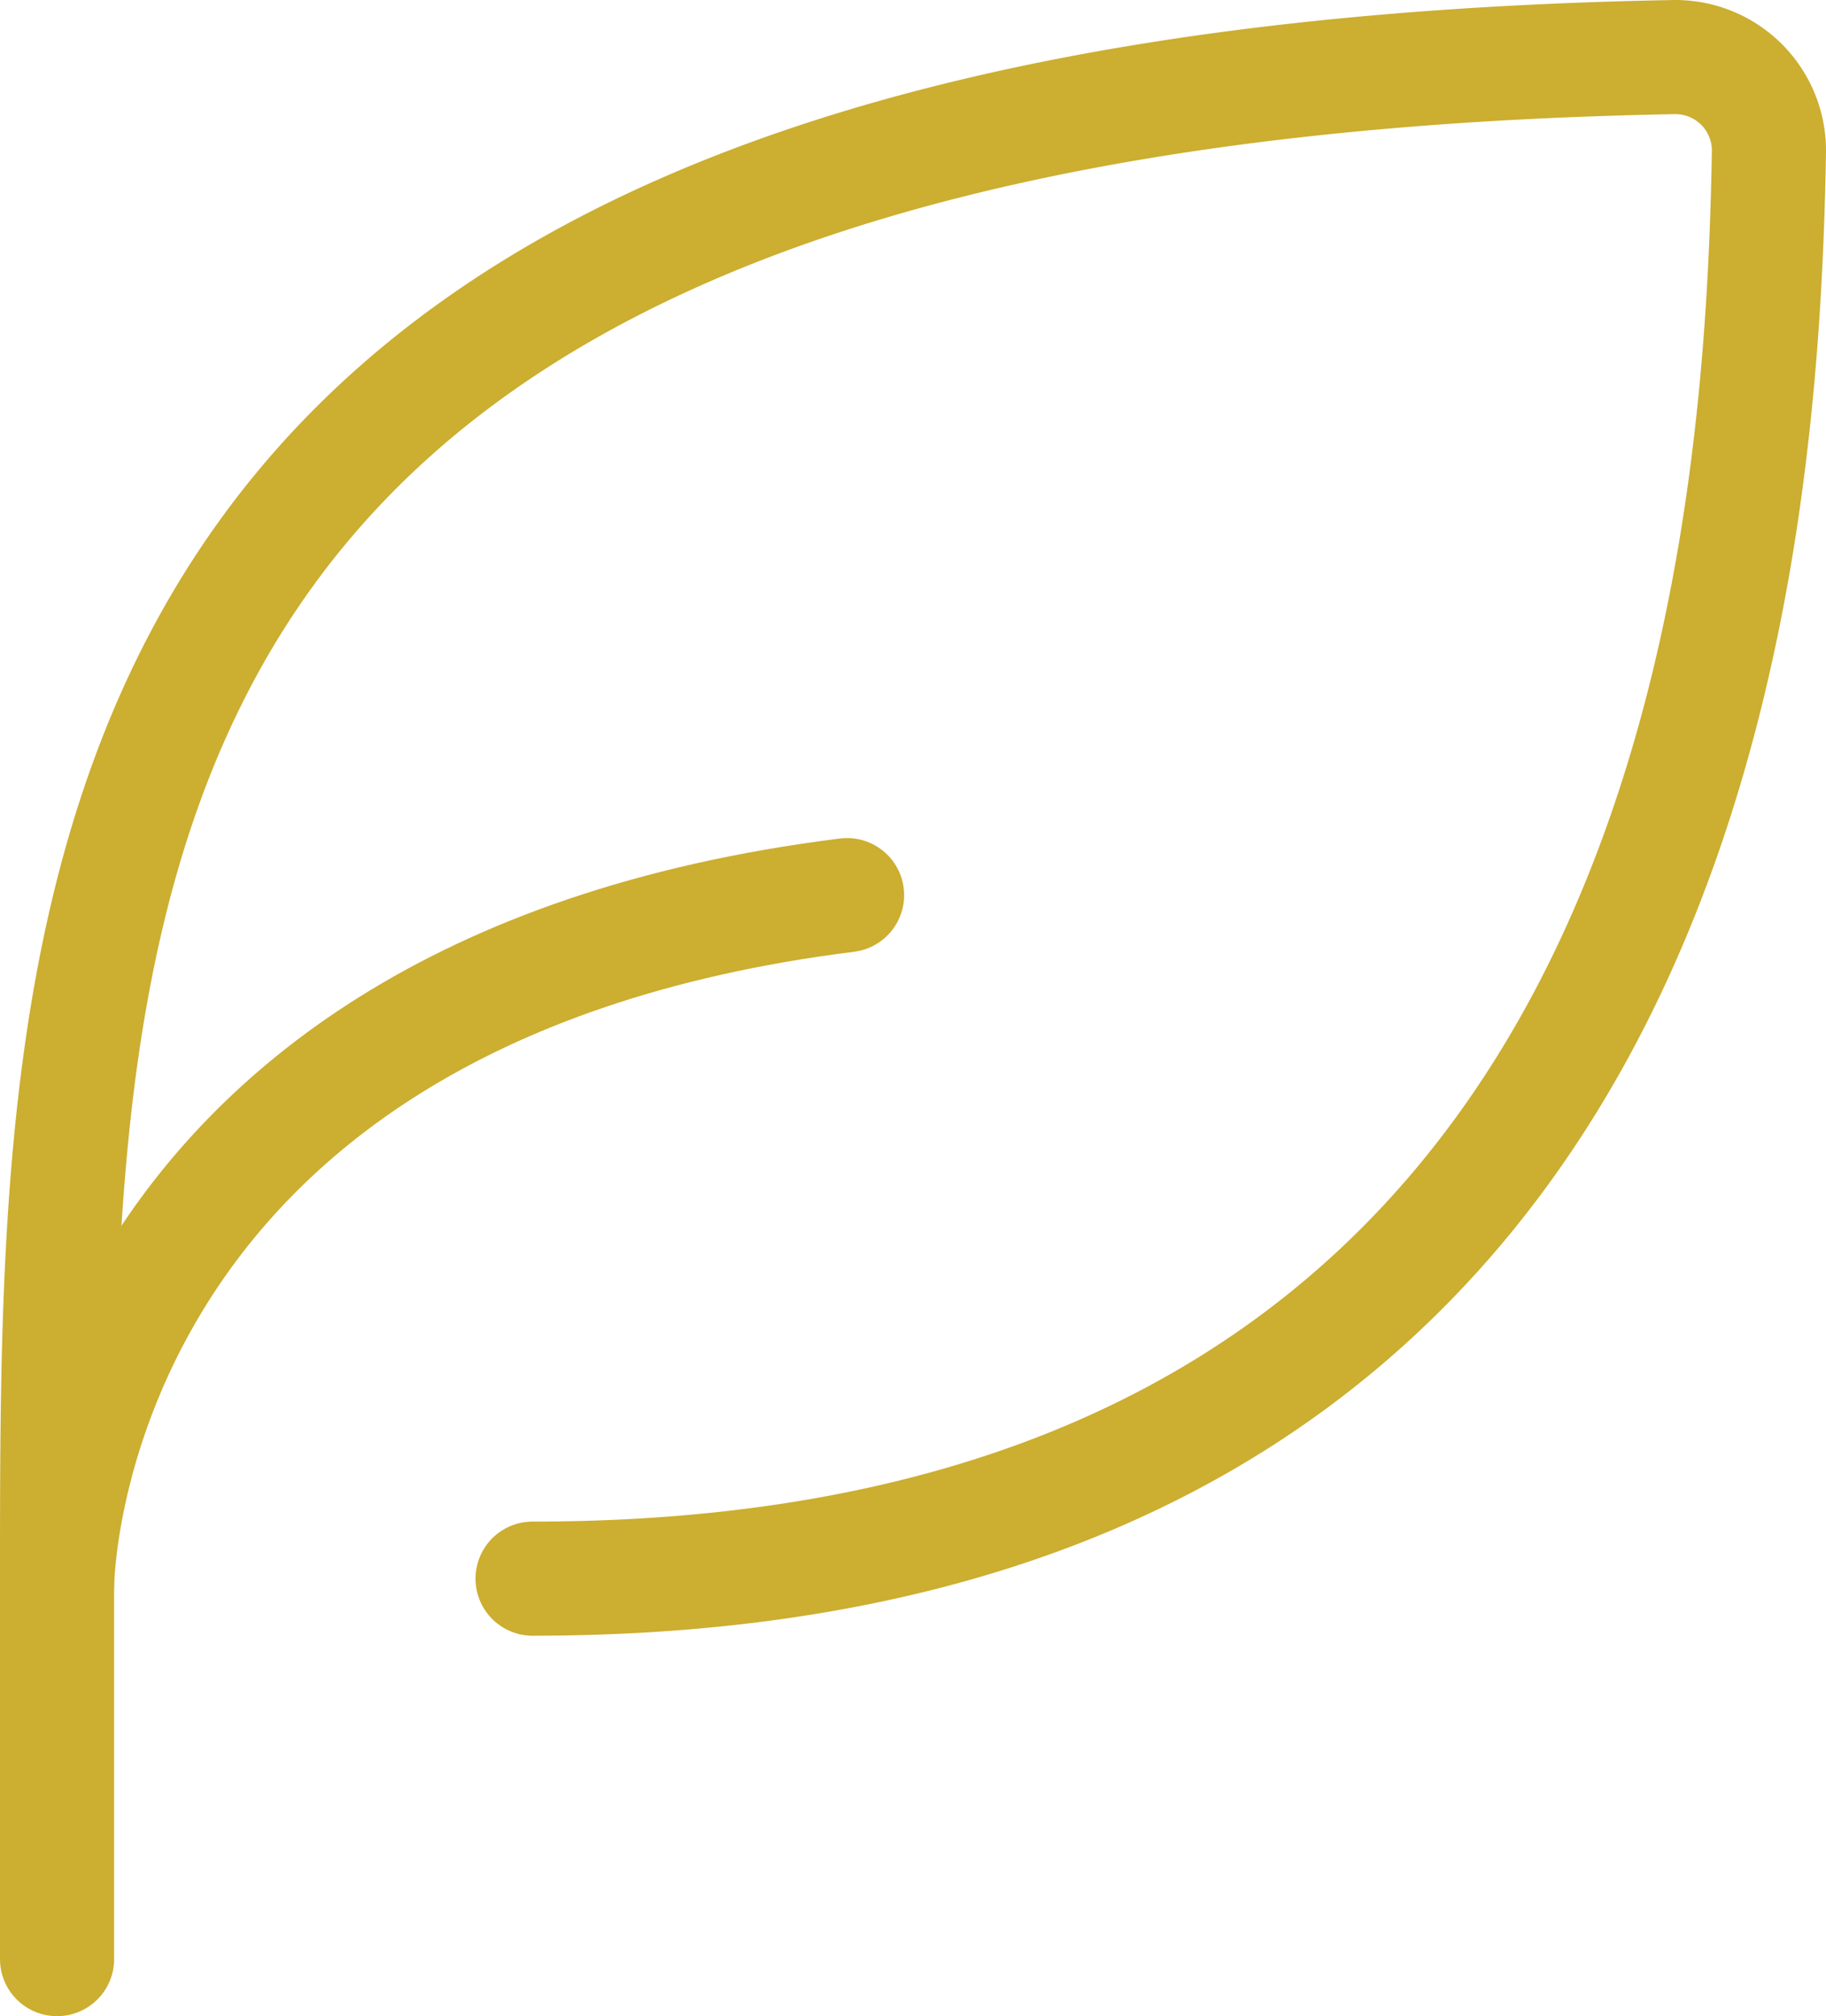
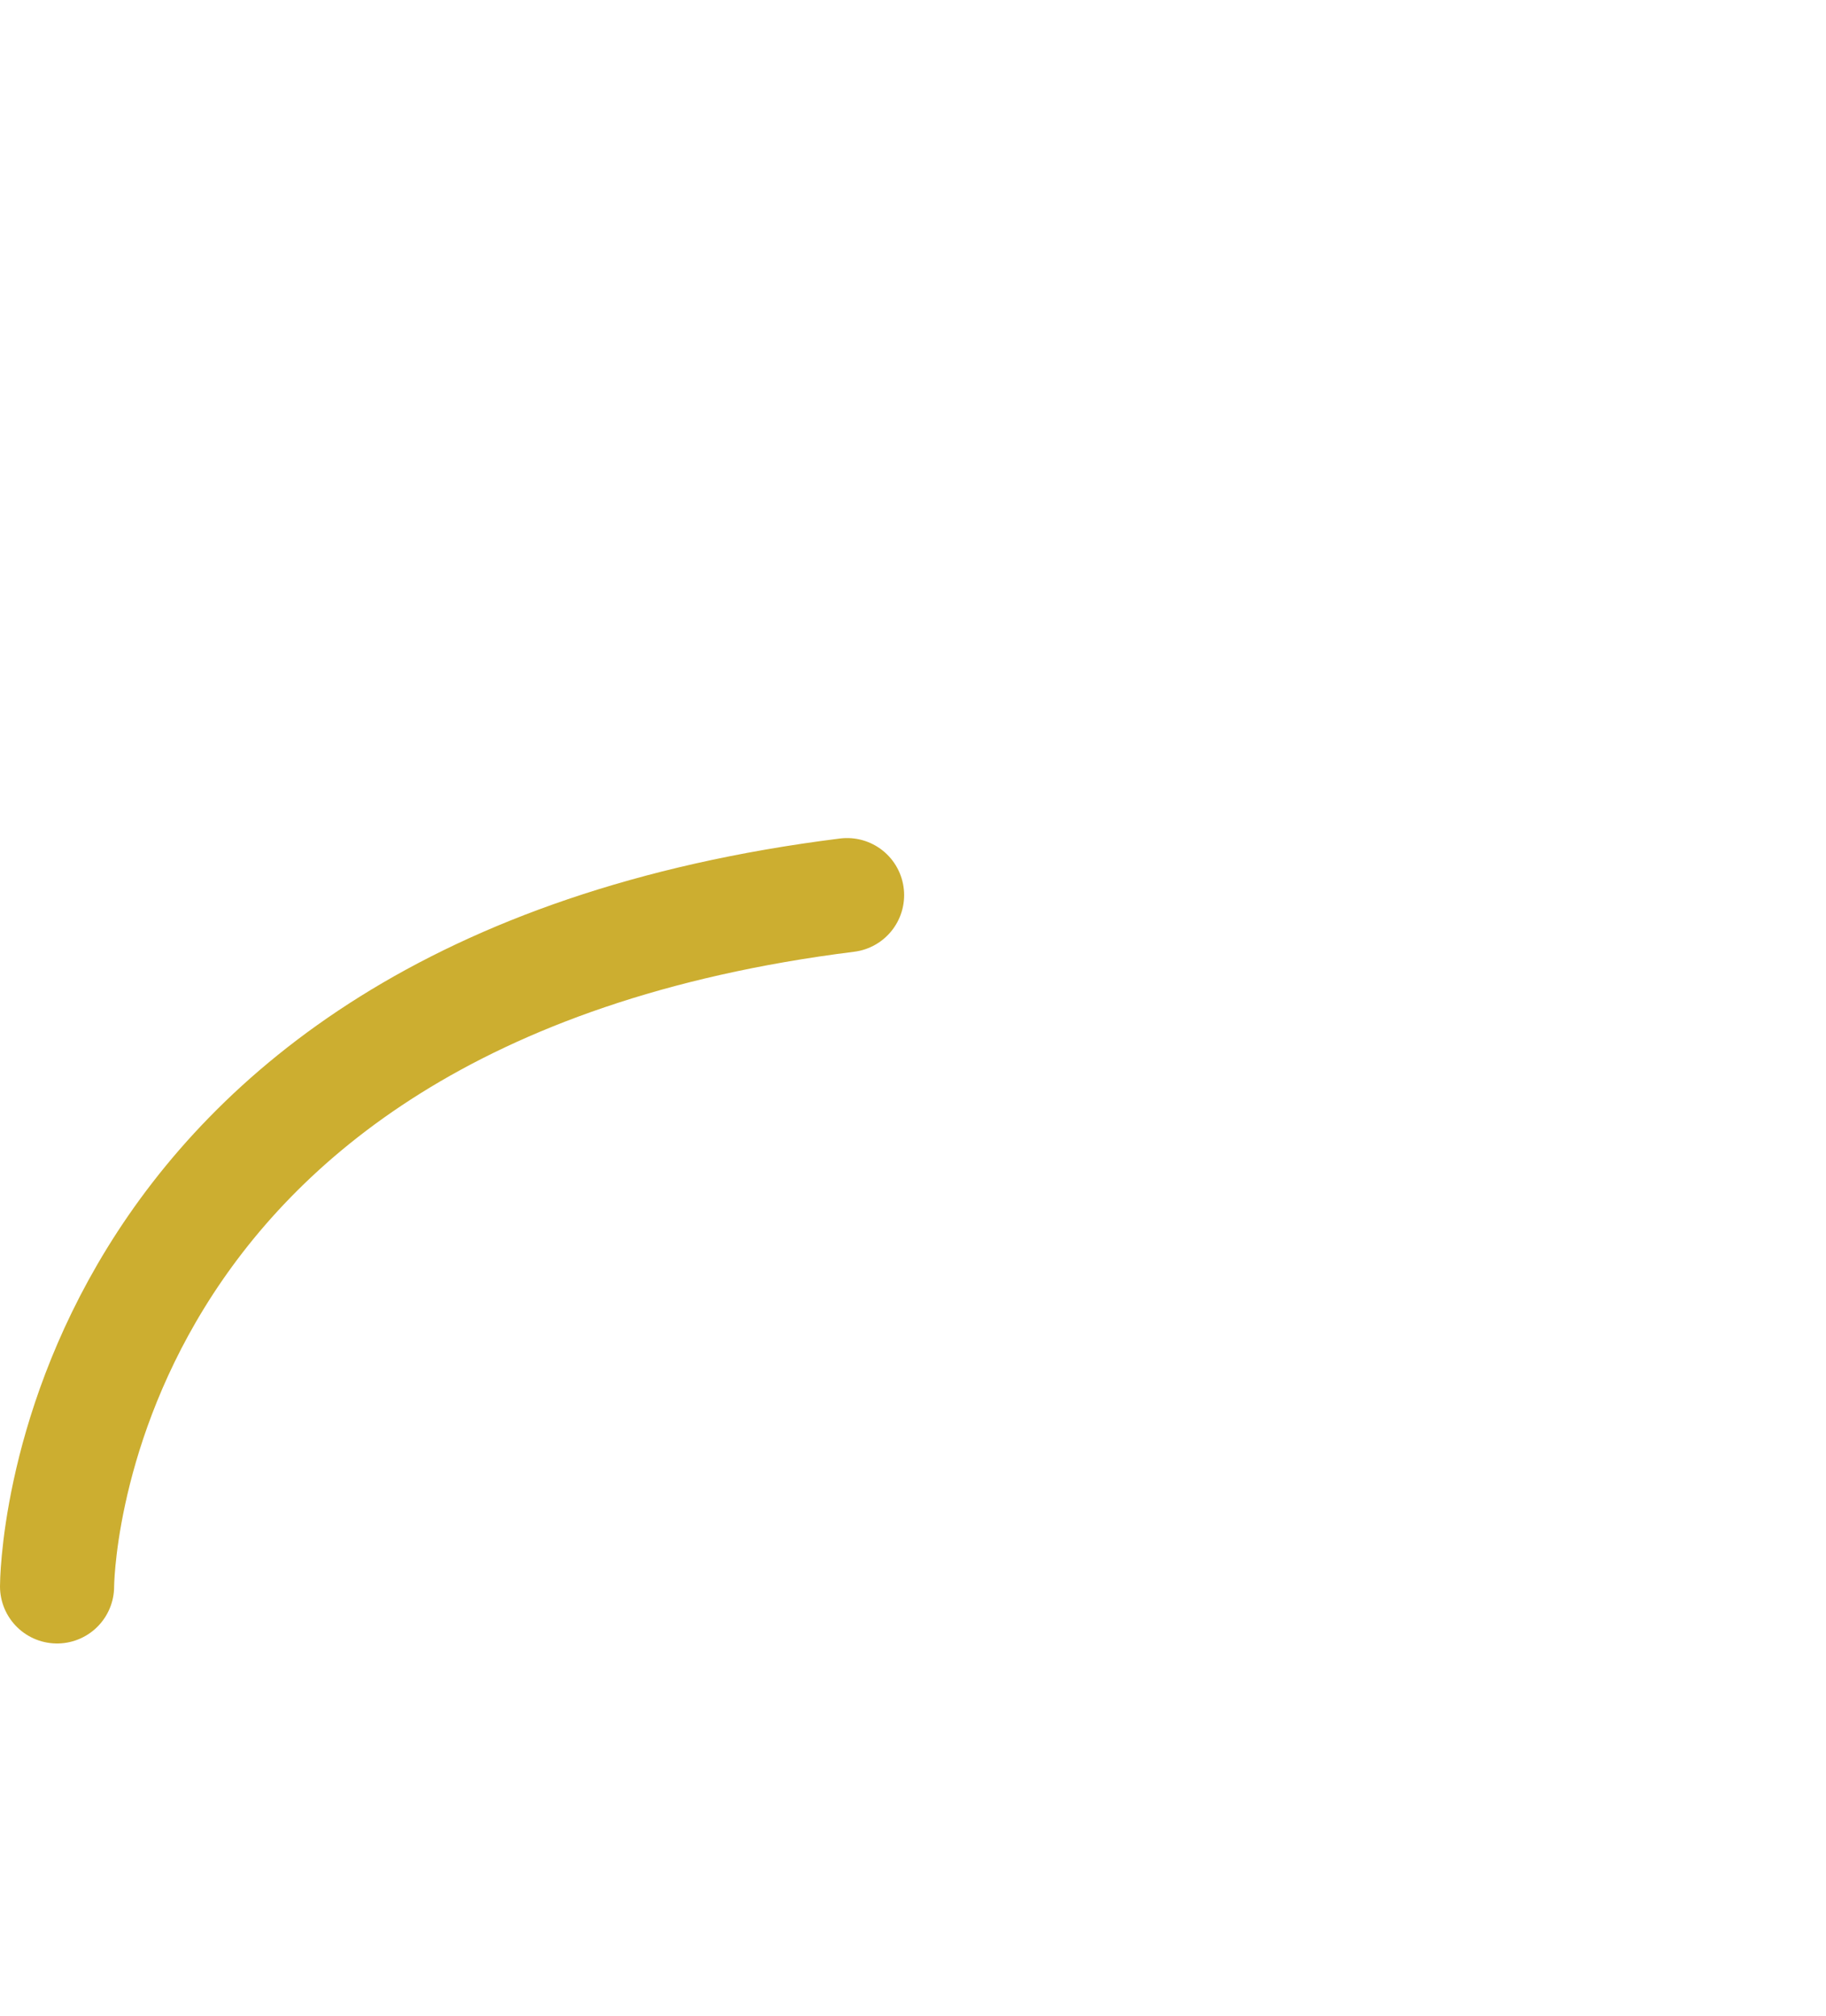
<svg xmlns="http://www.w3.org/2000/svg" width="48" height="53" viewBox="0 0 48 53">
  <g id="Icon_akar-leaf" data-name="Icon akar-leaf" transform="translate(1.5 1.5)">
-     <path id="Tracciato_61" data-name="Tracciato 61" d="M17,43.009c29.895,0,32.3-25.436,32.5-37.524a2.458,2.458,0,0,0-2.516-2.471C4.5,3.794,4.5,24.393,4.5,43.009v10" transform="translate(-4.5 -3.013)" fill="none" stroke="#ccae30" stroke-linecap="round" stroke-linejoin="round" stroke-width="3" />
    <path id="Tracciato_62" data-name="Tracciato 62" d="M4.5,34.671S4.5,19.1,25.267,16.5" transform="translate(-4.5 5.529)" fill="none" stroke="#ccae30" stroke-linecap="round" stroke-linejoin="round" stroke-width="3" />
  </g>
</svg>